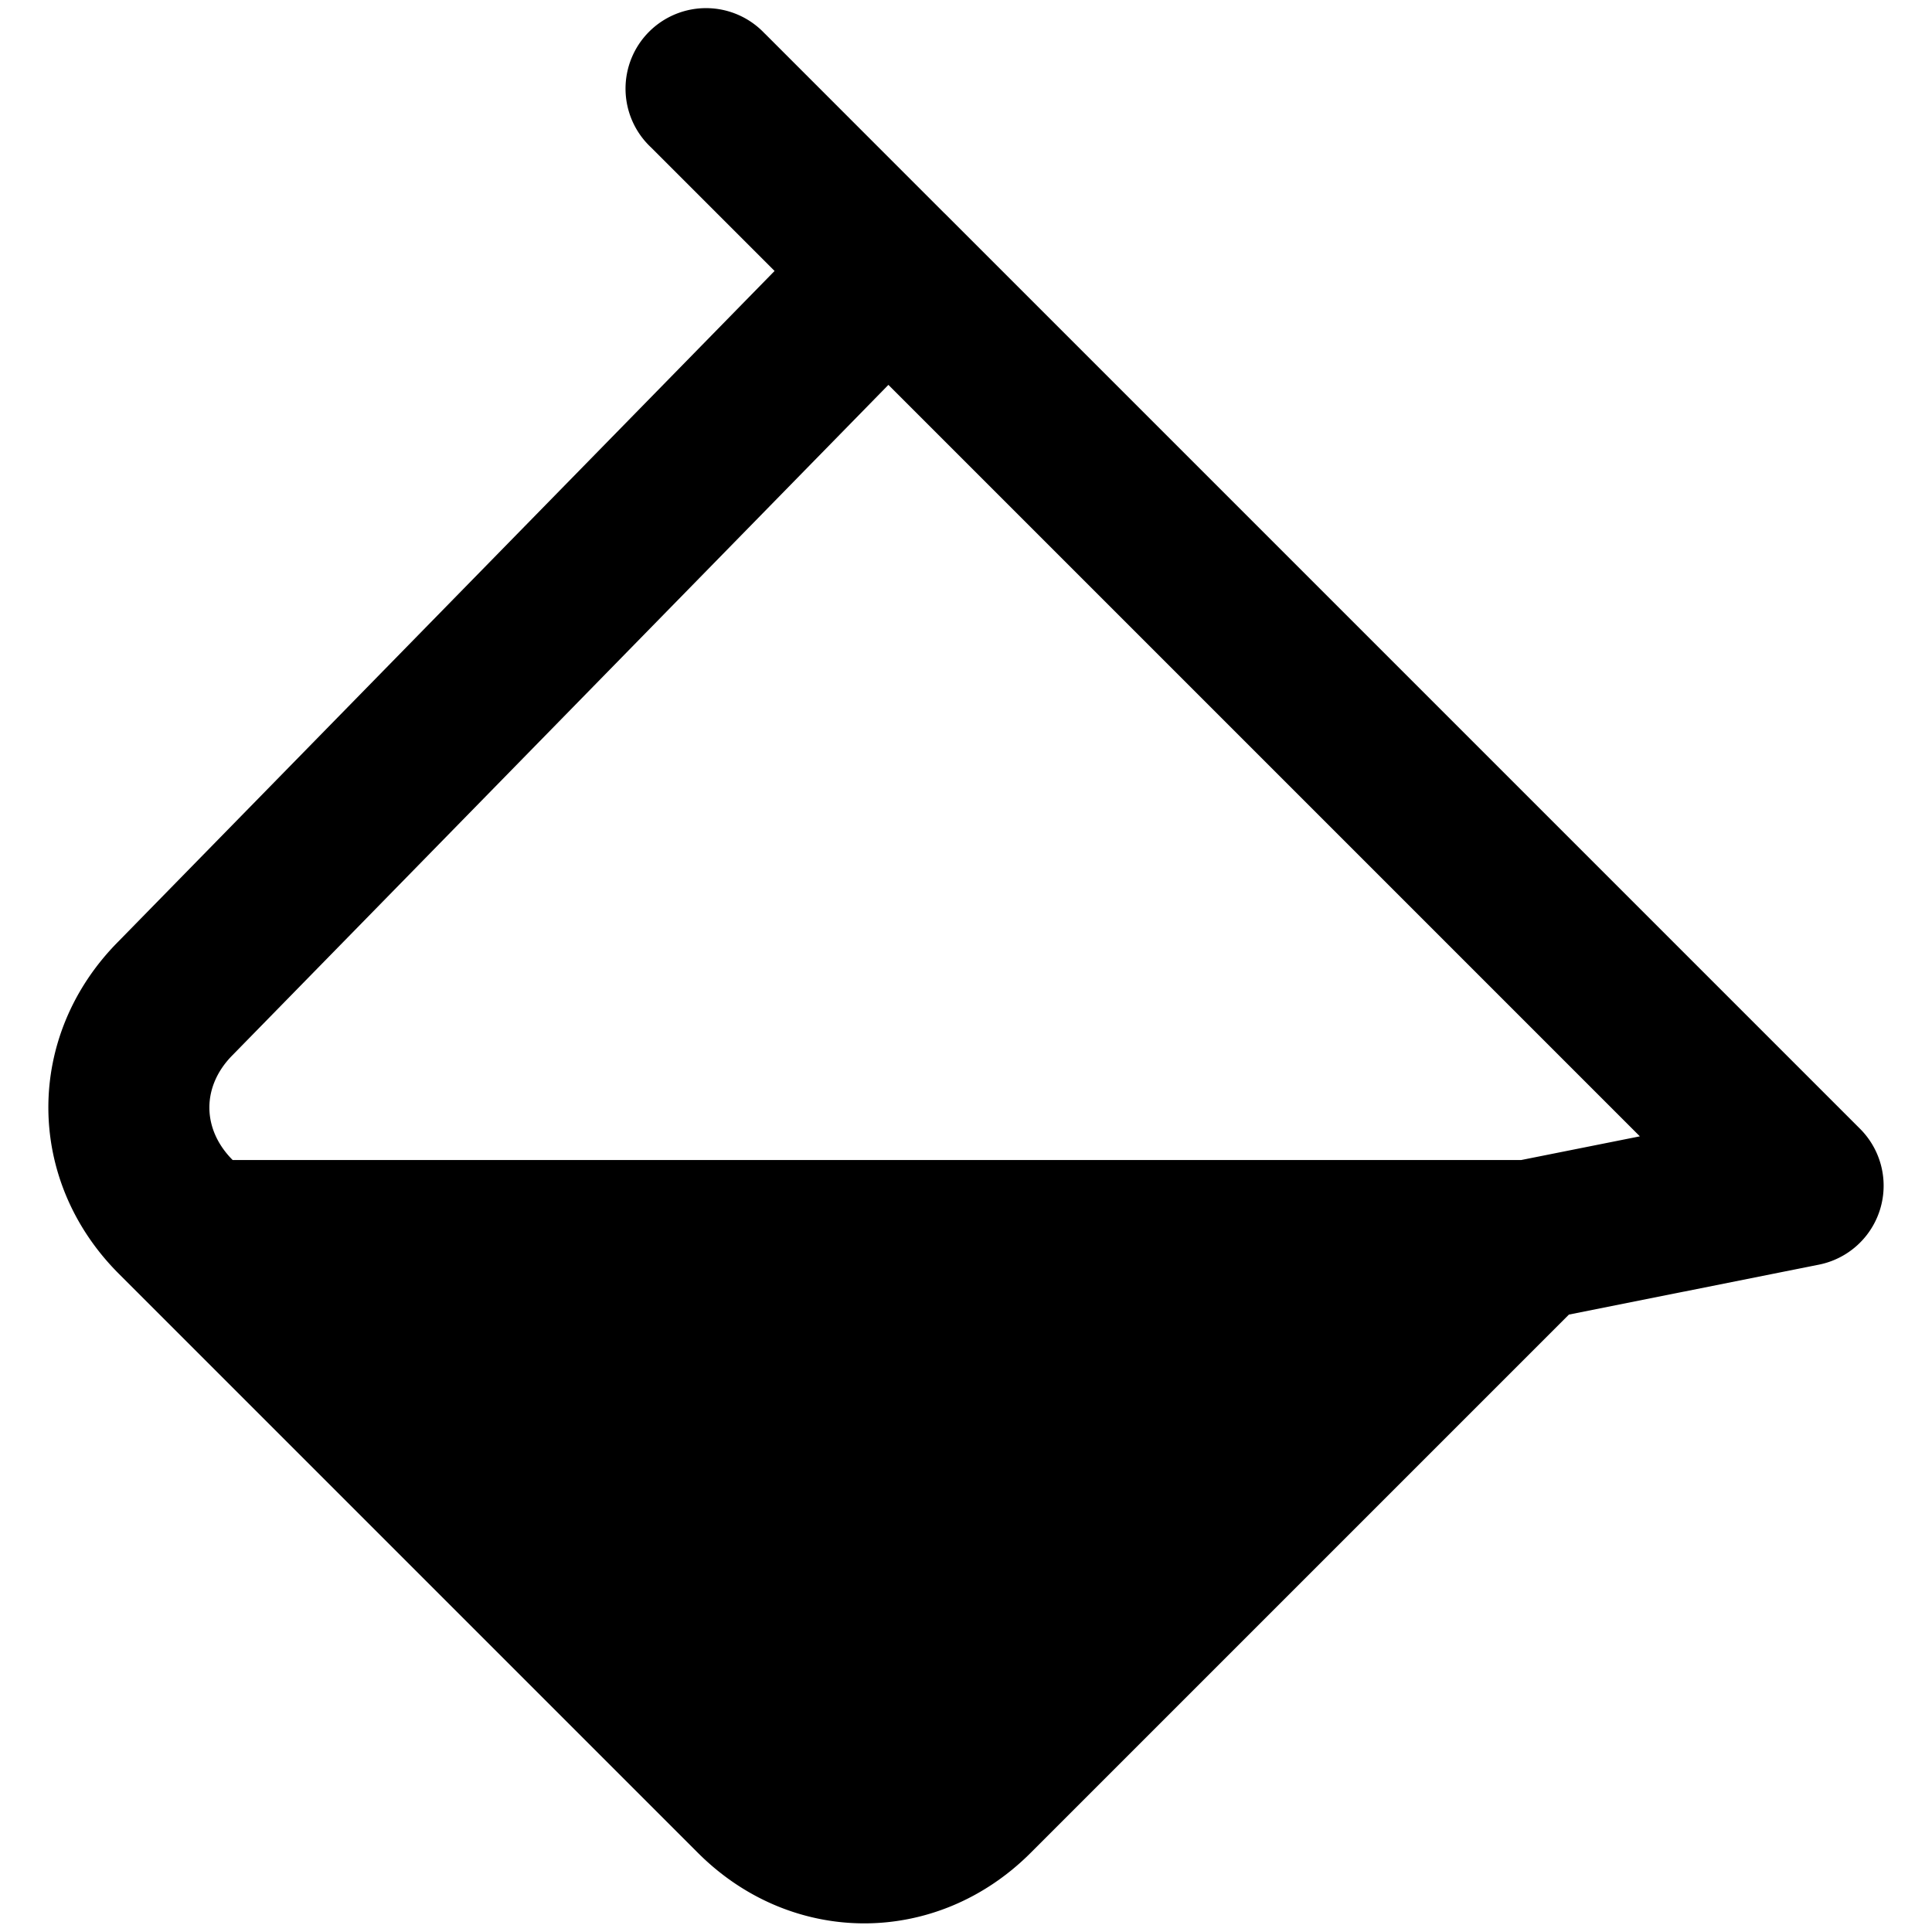
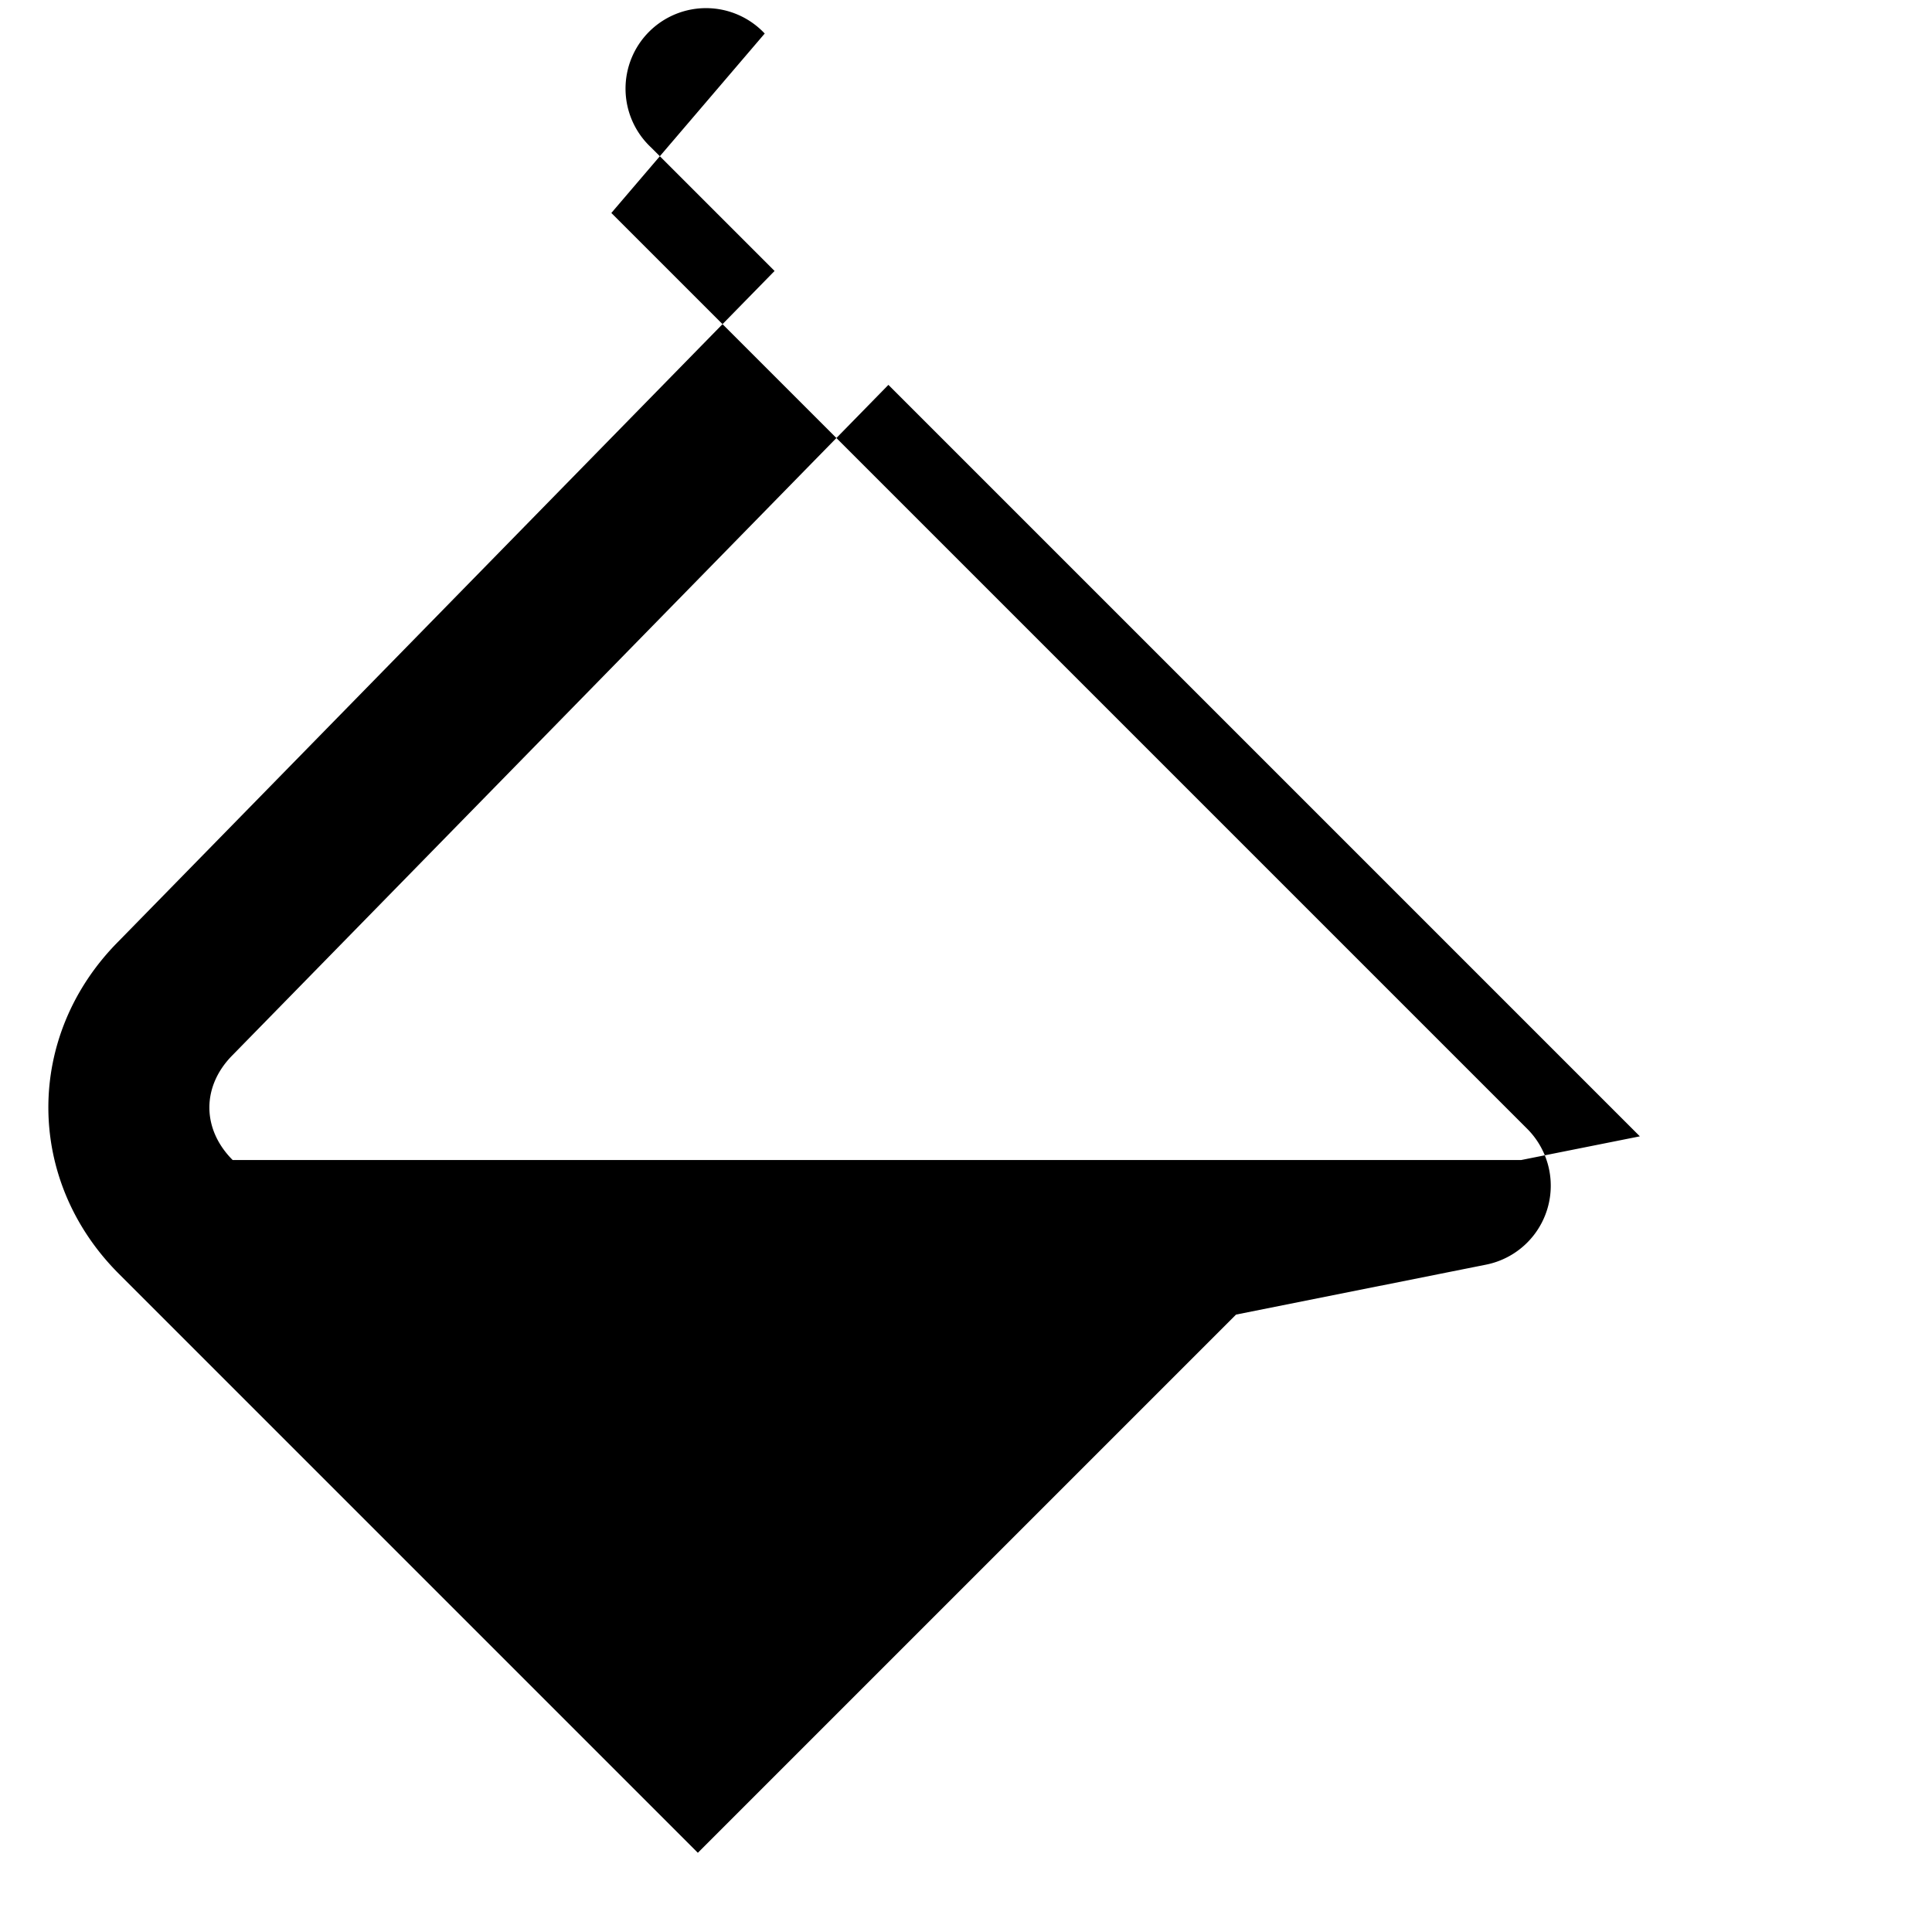
<svg xmlns="http://www.w3.org/2000/svg" fill="none" viewBox="0 0 24 24">
-   <path fill="#000000" fill-rule="evenodd" d="M9.5 0.417A1 1 0 1 0 8.086 1.83l1.536 1.536 -8.15 8.328c-1.163 1.168 -1.162 2.964 0.005 4.13l0.292 0.292 6.9 6.9c1.168 1.169 2.967 1.169 4.135 0l6.686 -6.686 3.105 -0.62a1 1 0 0 0 0.511 -1.688l-11.37 -11.37a0.321 0.321 0 0 0 -0.007 -0.006L9.5 0.416ZM2.89 14.41h16.008l1.473 -0.294 -9.335 -9.335 -8.145 8.324c-0.386 0.386 -0.387 0.918 -0.001 1.305Z" clip-rule="evenodd" stroke-width="1" />
+   <path fill="#000000" fill-rule="evenodd" d="M9.5 0.417A1 1 0 1 0 8.086 1.83l1.536 1.536 -8.15 8.328c-1.163 1.168 -1.162 2.964 0.005 4.13l0.292 0.292 6.9 6.9l6.686 -6.686 3.105 -0.62a1 1 0 0 0 0.511 -1.688l-11.37 -11.37a0.321 0.321 0 0 0 -0.007 -0.006L9.5 0.416ZM2.89 14.41h16.008l1.473 -0.294 -9.335 -9.335 -8.145 8.324c-0.386 0.386 -0.387 0.918 -0.001 1.305Z" clip-rule="evenodd" stroke-width="1" />
</svg>